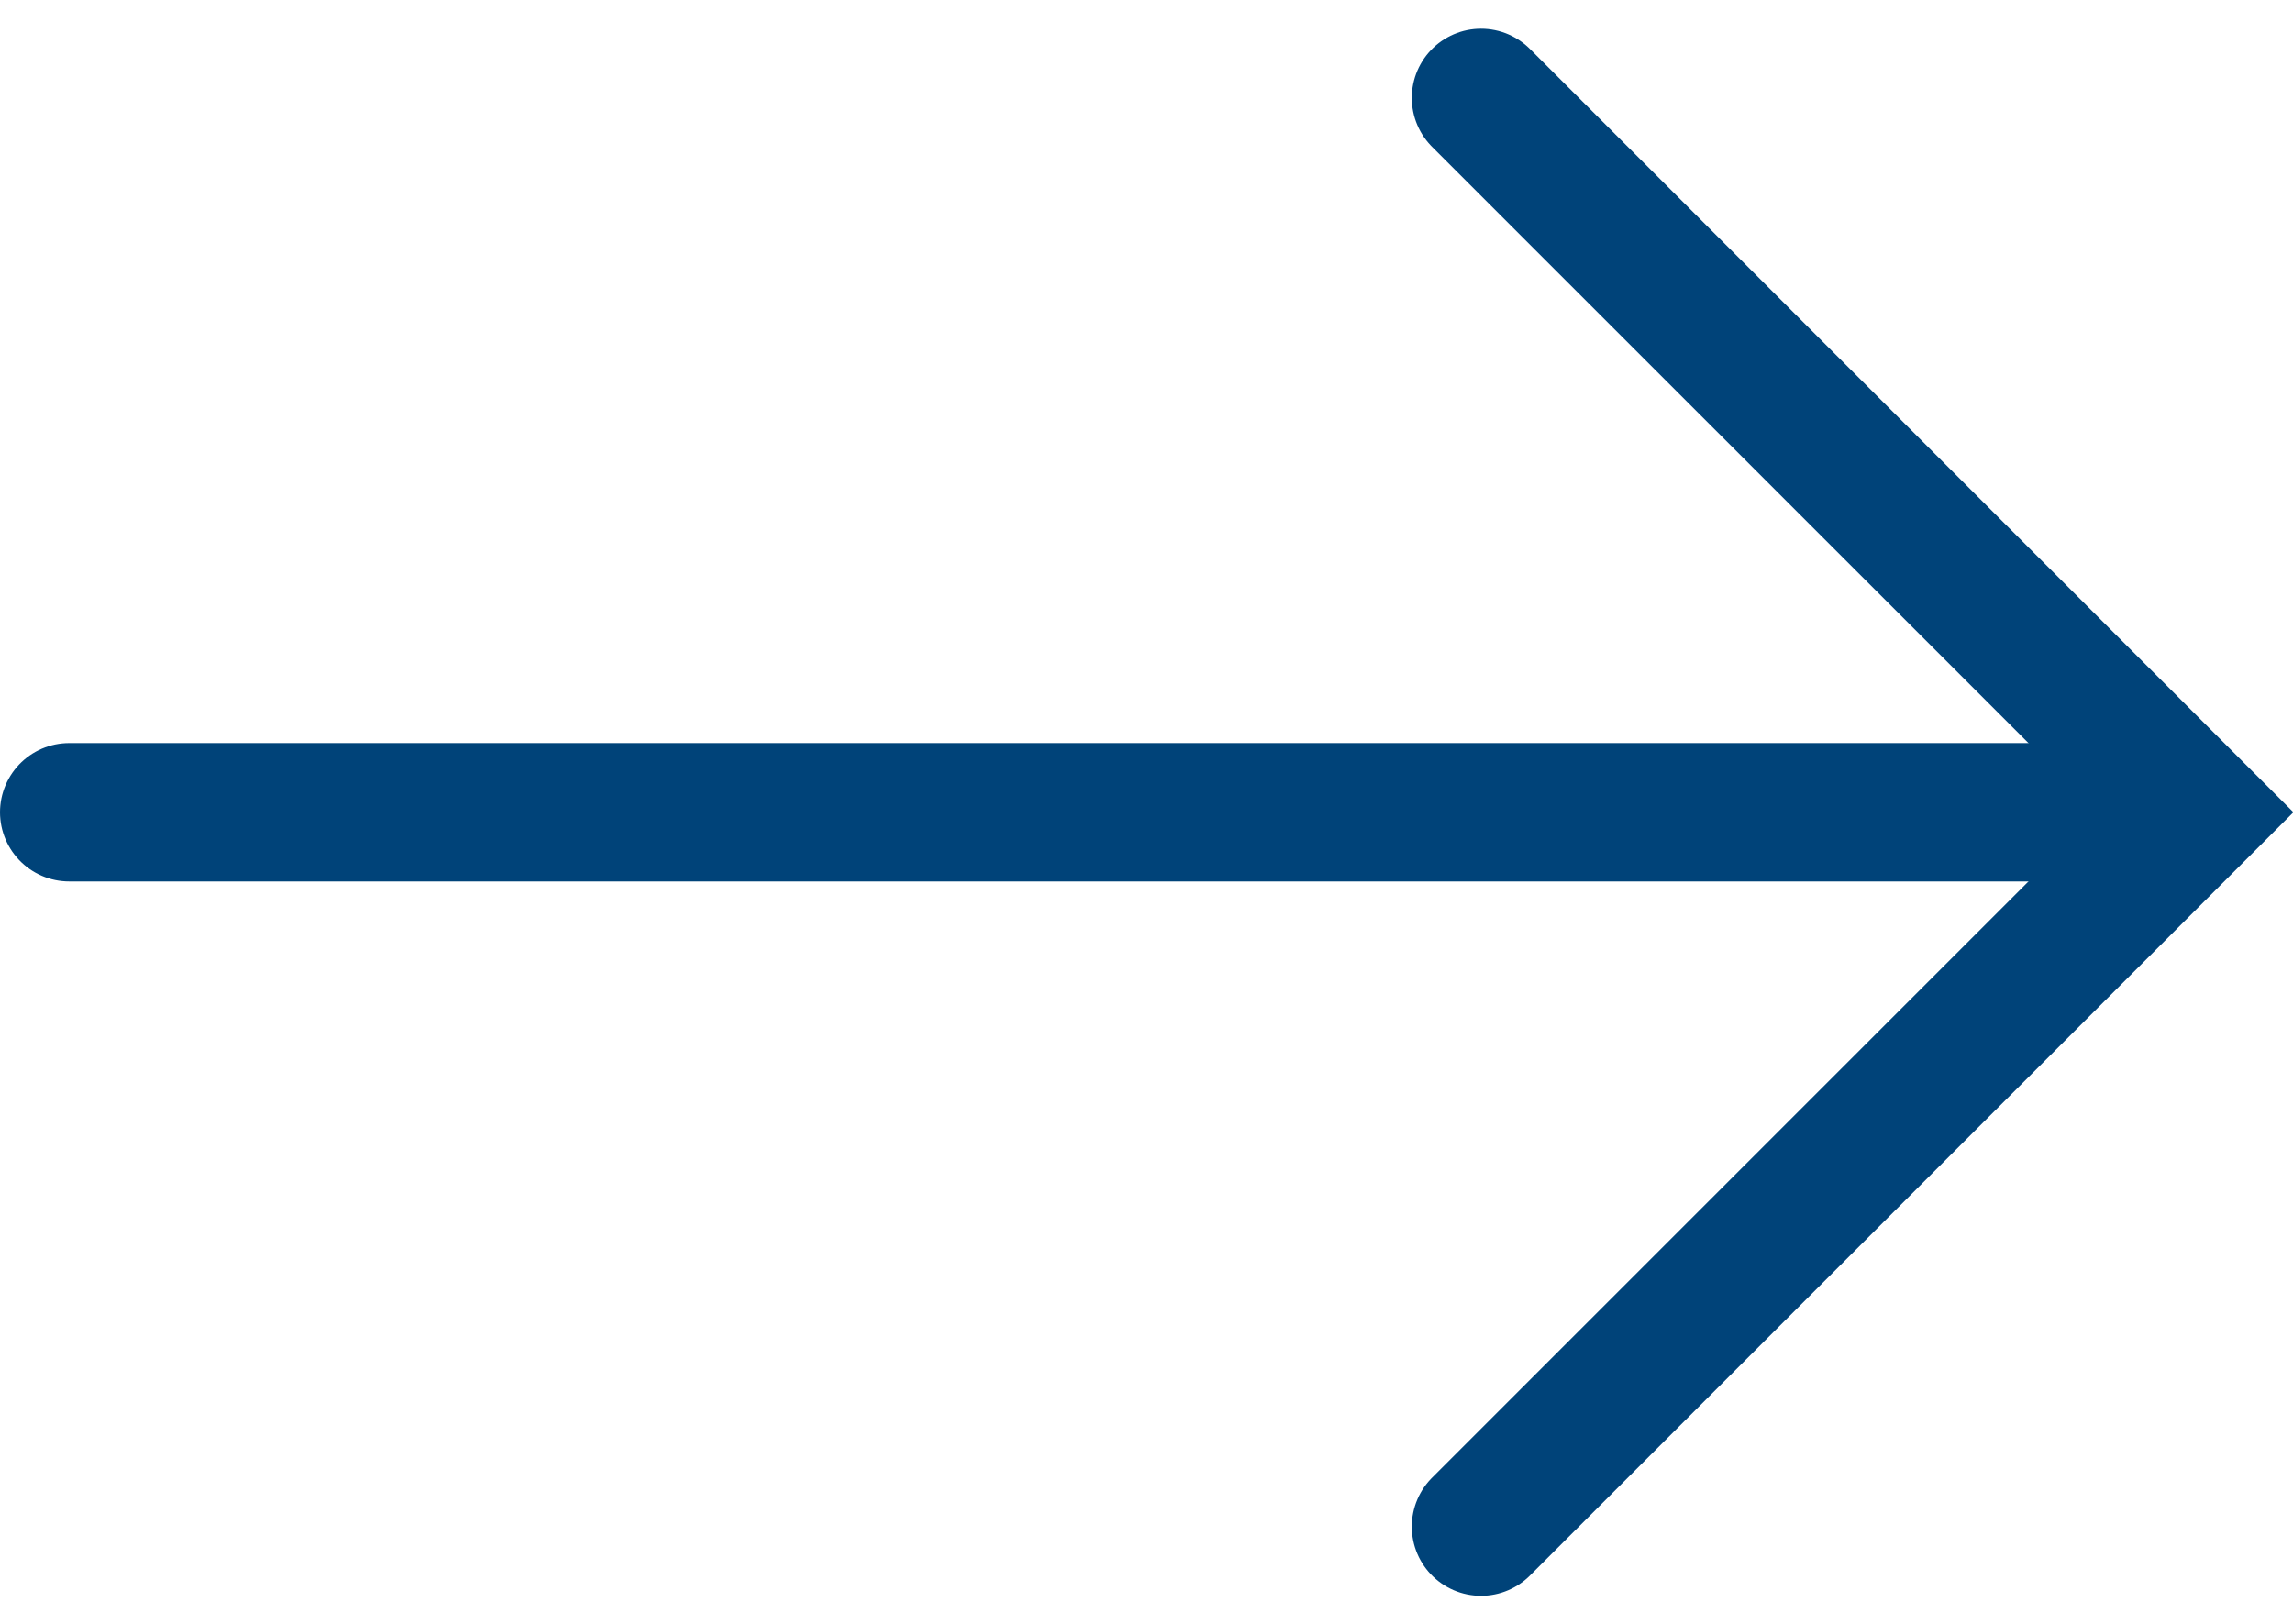
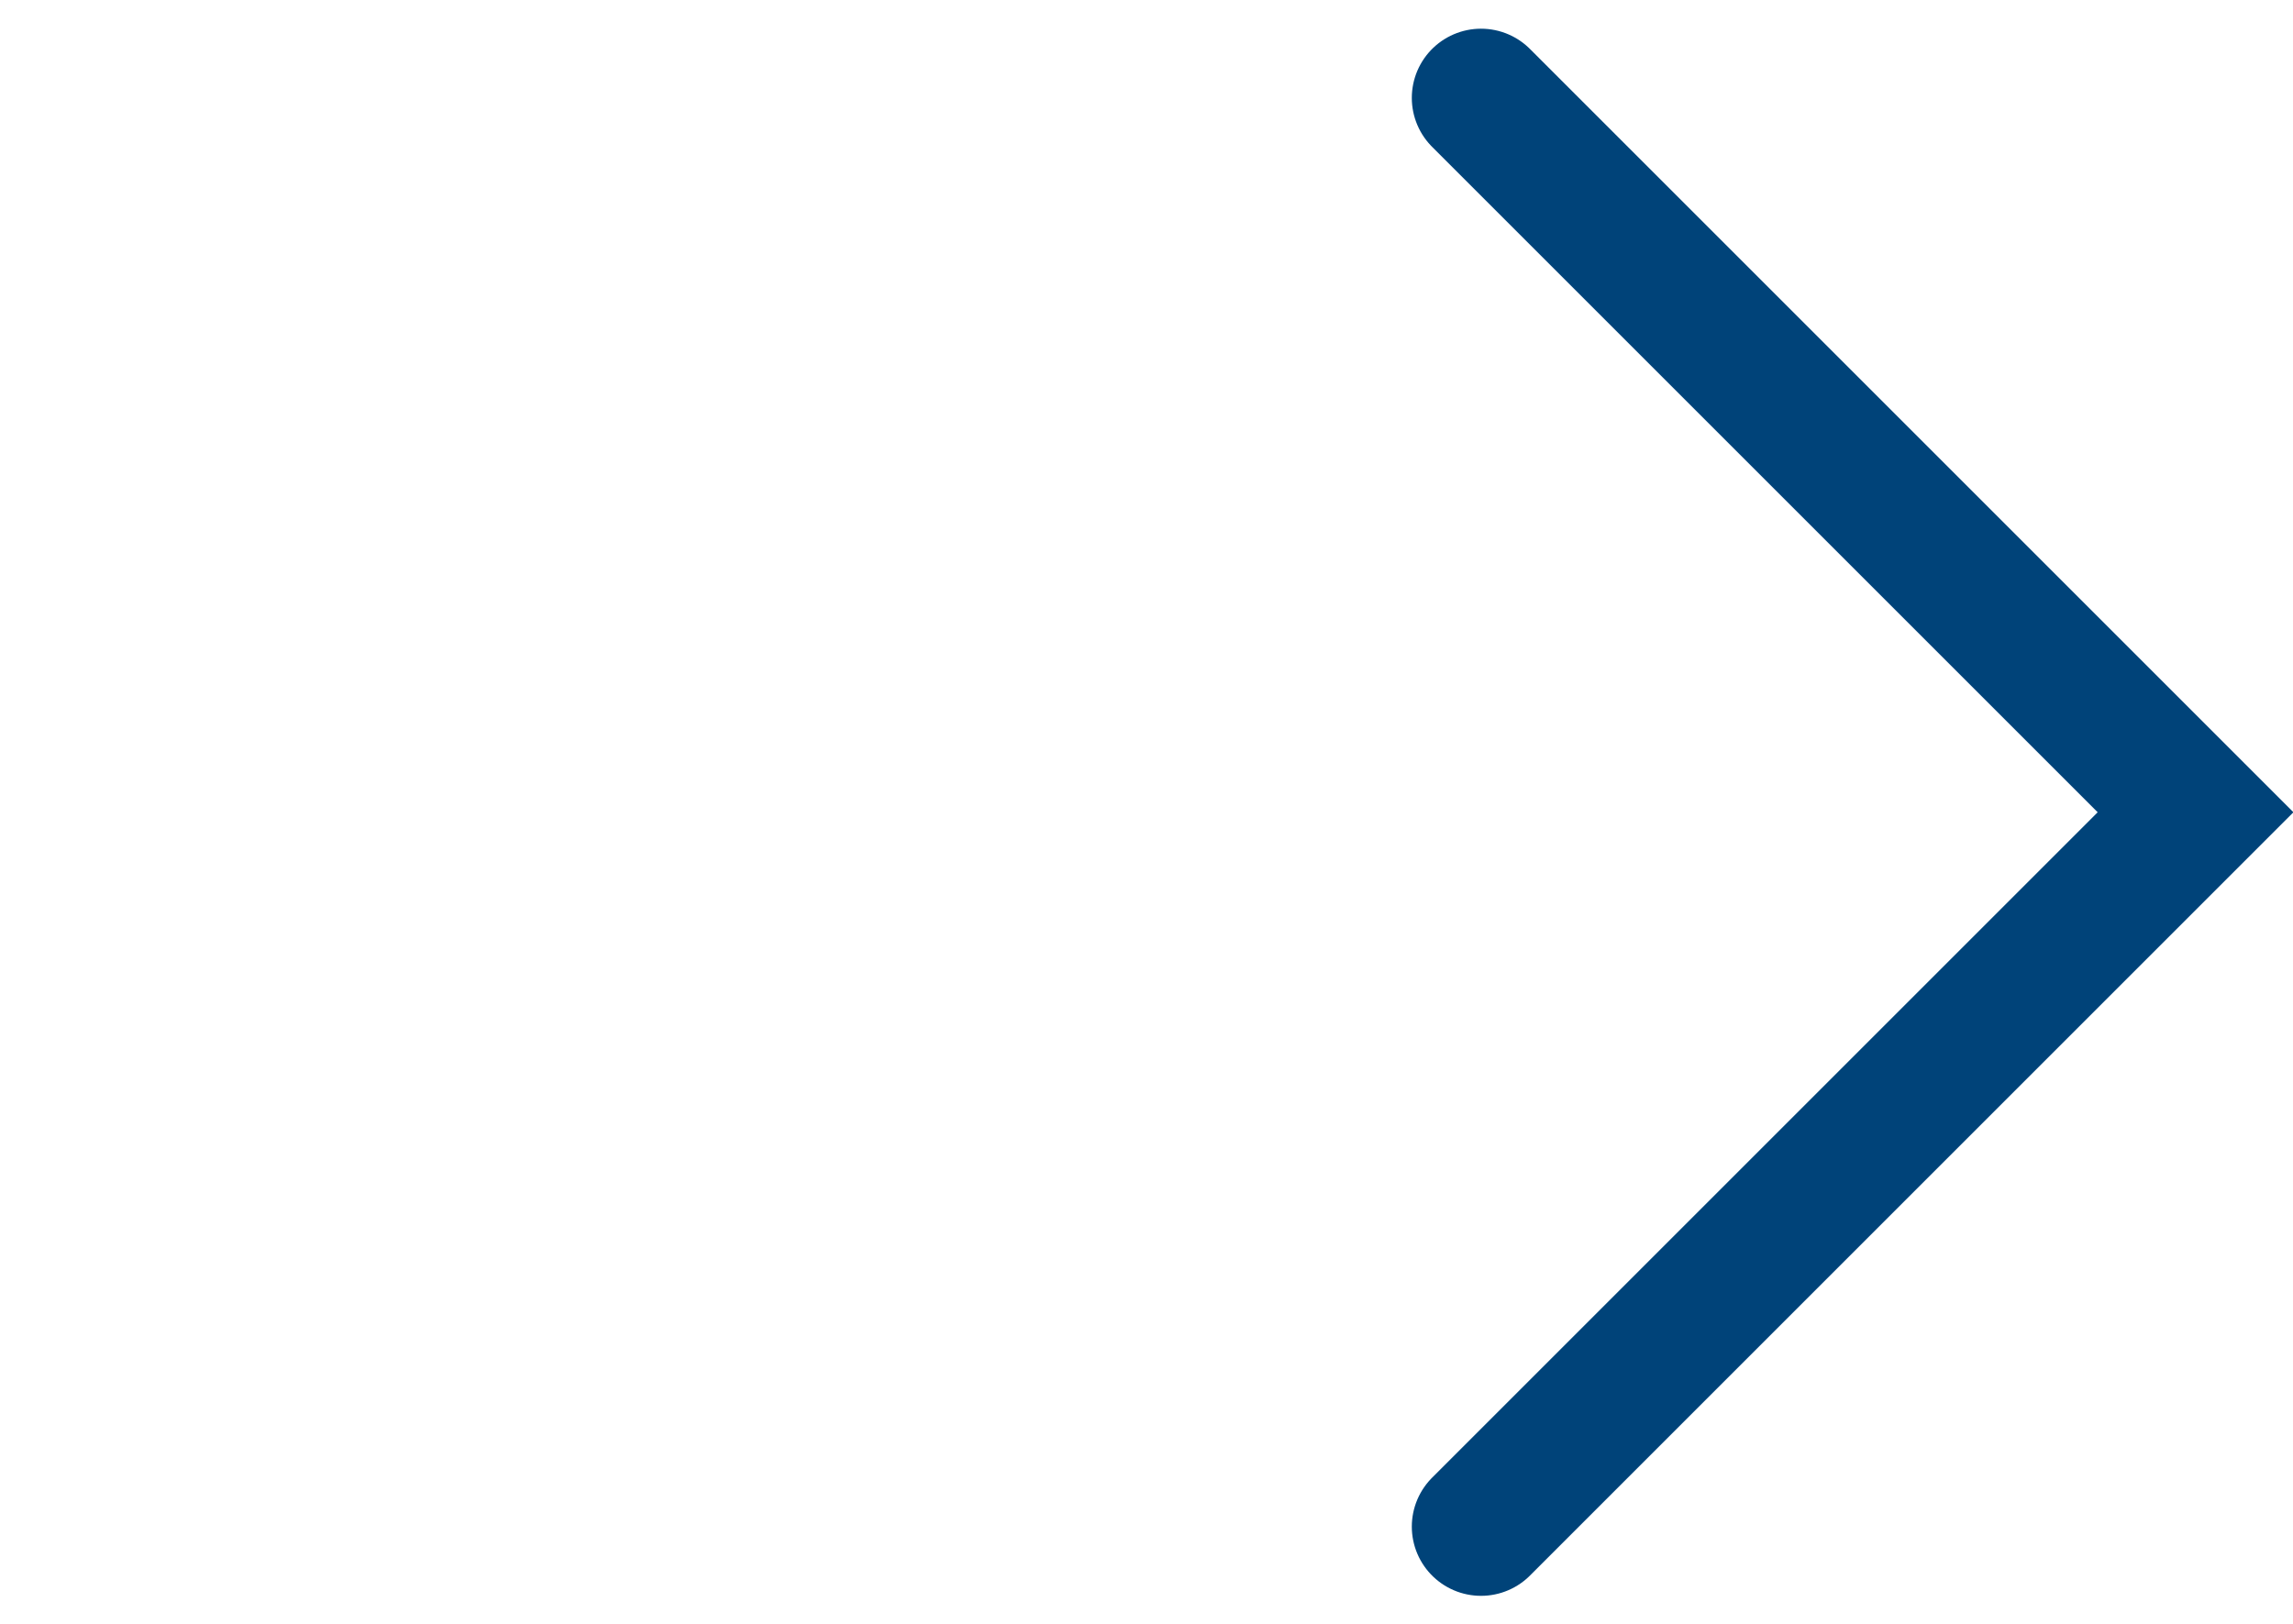
<svg xmlns="http://www.w3.org/2000/svg" width="24.848" height="17.607" viewBox="0 0 24.848 17.607">
  <g id="Group_189" data-name="Group 189" transform="translate(1.777 1.061)">
-     <line id="Line_1" data-name="Line 1" x2="23" transform="translate(-1.027 7.743)" fill="none" stroke="#004379" stroke-linecap="round" stroke-width="1.5" />
    <path id="Path_16" data-name="Path 16" d="M2699.5,943.244l7.743,7.743-7.743,7.743" transform="translate(-2685.228 -943.244)" fill="none" stroke="#004379" stroke-linecap="round" stroke-width="1.5" />
  </g>
</svg>